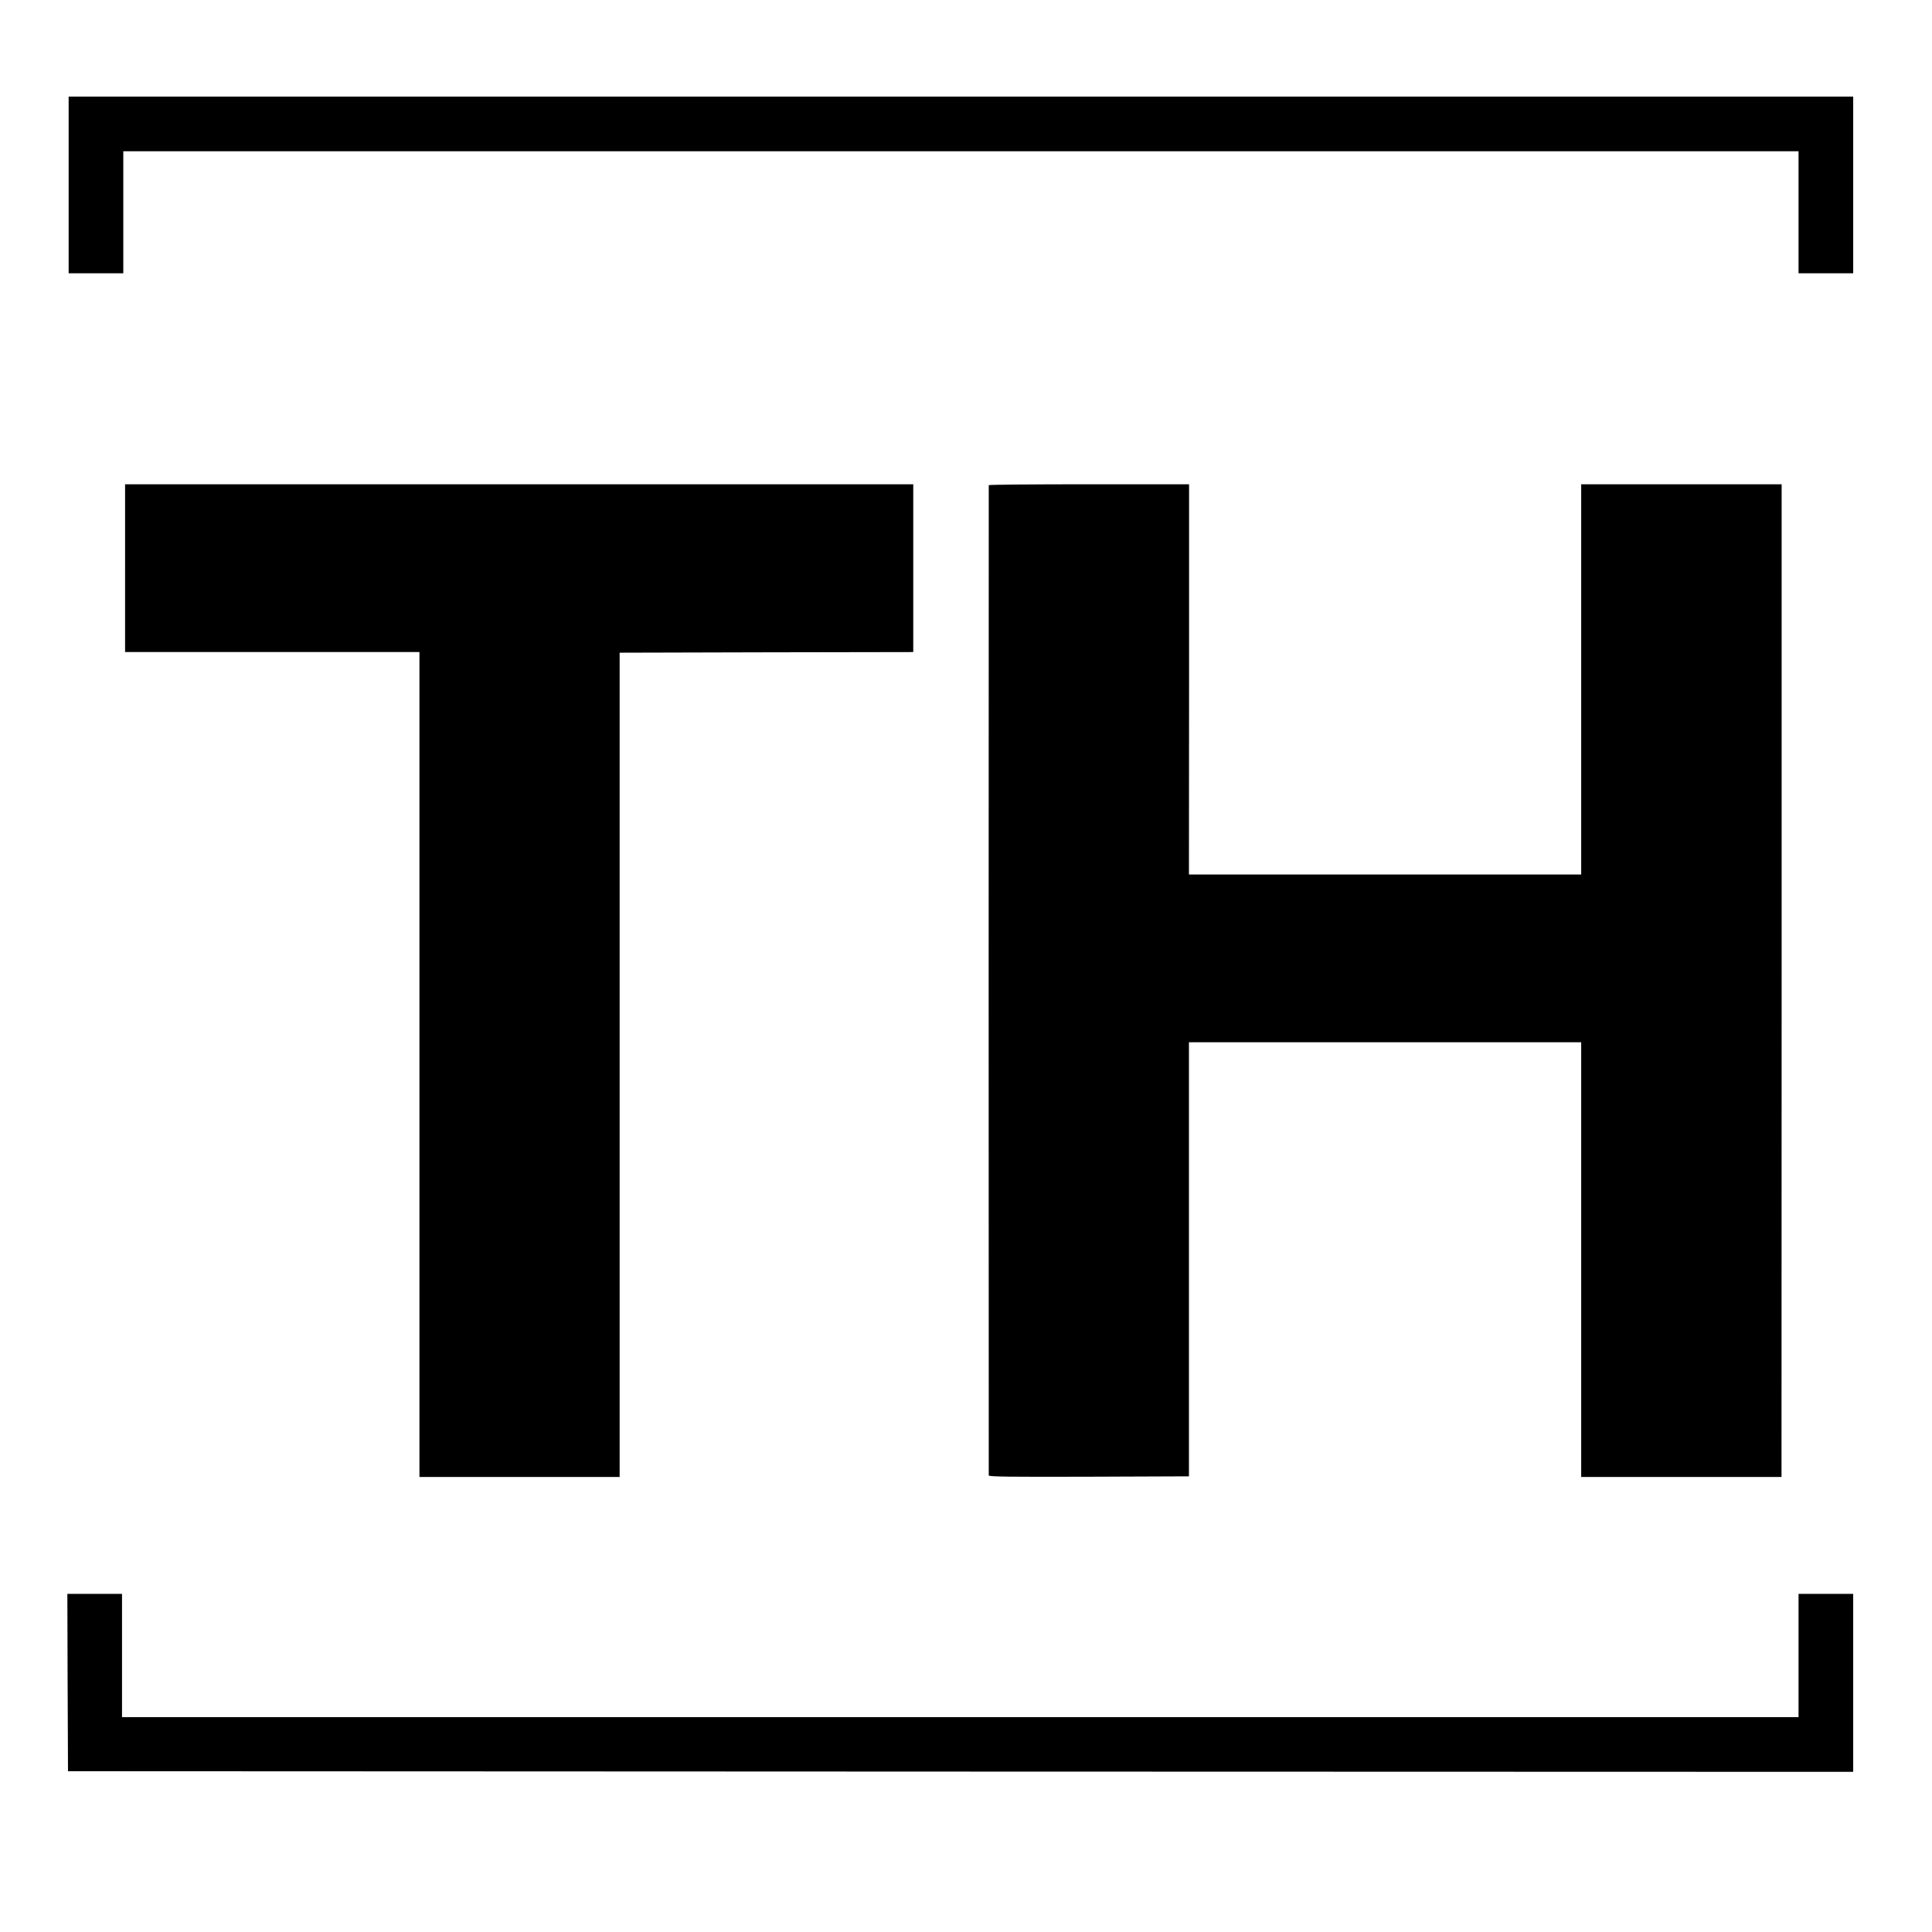
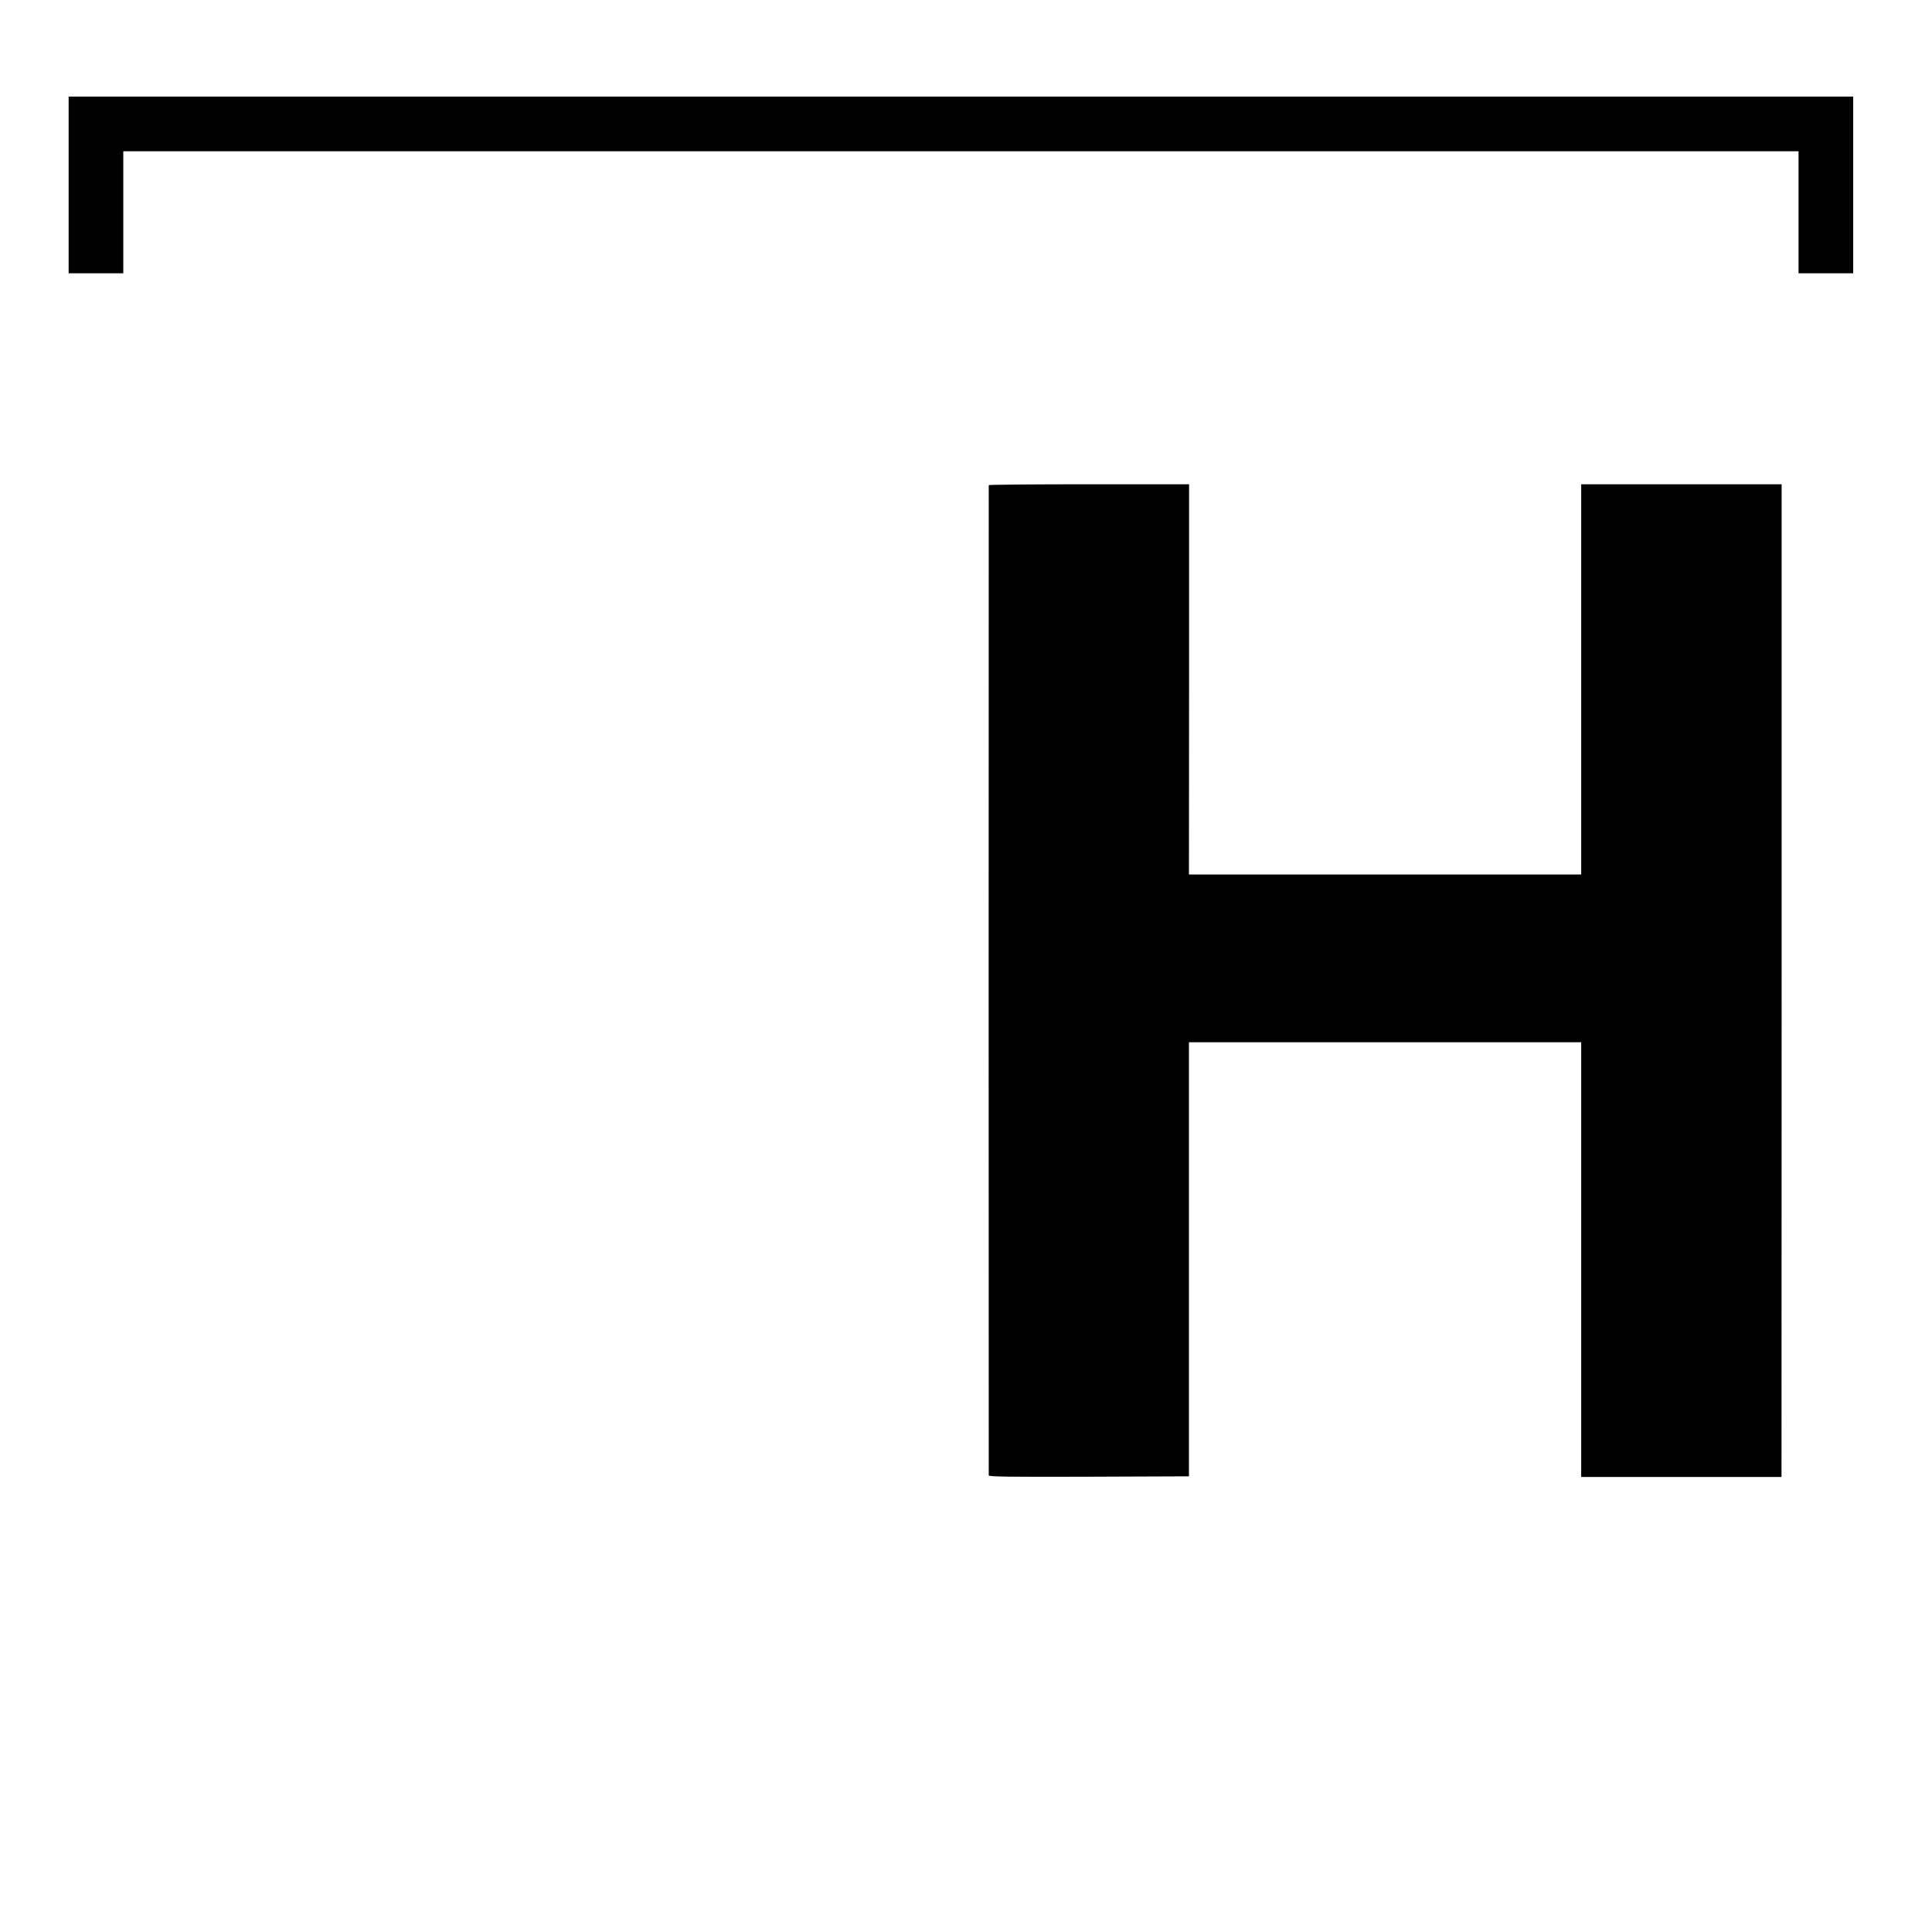
<svg xmlns="http://www.w3.org/2000/svg" version="1.0" width="1520pt" height="1520pt" viewBox="0 0 1520 1520" preserveAspectRatio="xMidYMid meet">
  <g transform="translate(0,1520) scale(0.1,-0.1)" fill="#000000" stroke="none">
    <path d="M540 13745 l0 -695 215 0 215 0 0 480 0 480 6590 0 6590 0 0 -480 0 -480 215 0 215 0 0 695 0 695 -7020 0 -7020 0 0 -695z" />
-     <path d="M984 10730 l0 -660 1158 0 1158 0 0 -3097 c0 -1704 0 -3164 0 -3245 l0 -148 788 0 787 0 0 3243 0 3242 1155 3 1155 2 0 660 0 660 -3100 0 -3101 0 0 -660z" />
    <path d="M7779 11383 c-1 -10 -1 -7774 0 -7791 1 -10 162 -12 788 -10 l787 3 0 1707 0 1708 1543 0 1543 0 0 -1710 0 -1710 788 0 788 0 1 3905 0 3905 -789 0 -788 0 0 -1535 0 -1535 -1543 0 -1543 0 1 1535 0 1535 -787 0 c-434 0 -788 -3 -789 -7z" />
-     <path d="M532 1963 l3 -698 7023 -3 7022 -2 0 700 0 700 -215 0 -215 0 0 -485 0 -485 -6595 0 -6595 0 0 485 0 485 -215 0 -215 0 2 -697z" />
  </g>
</svg>